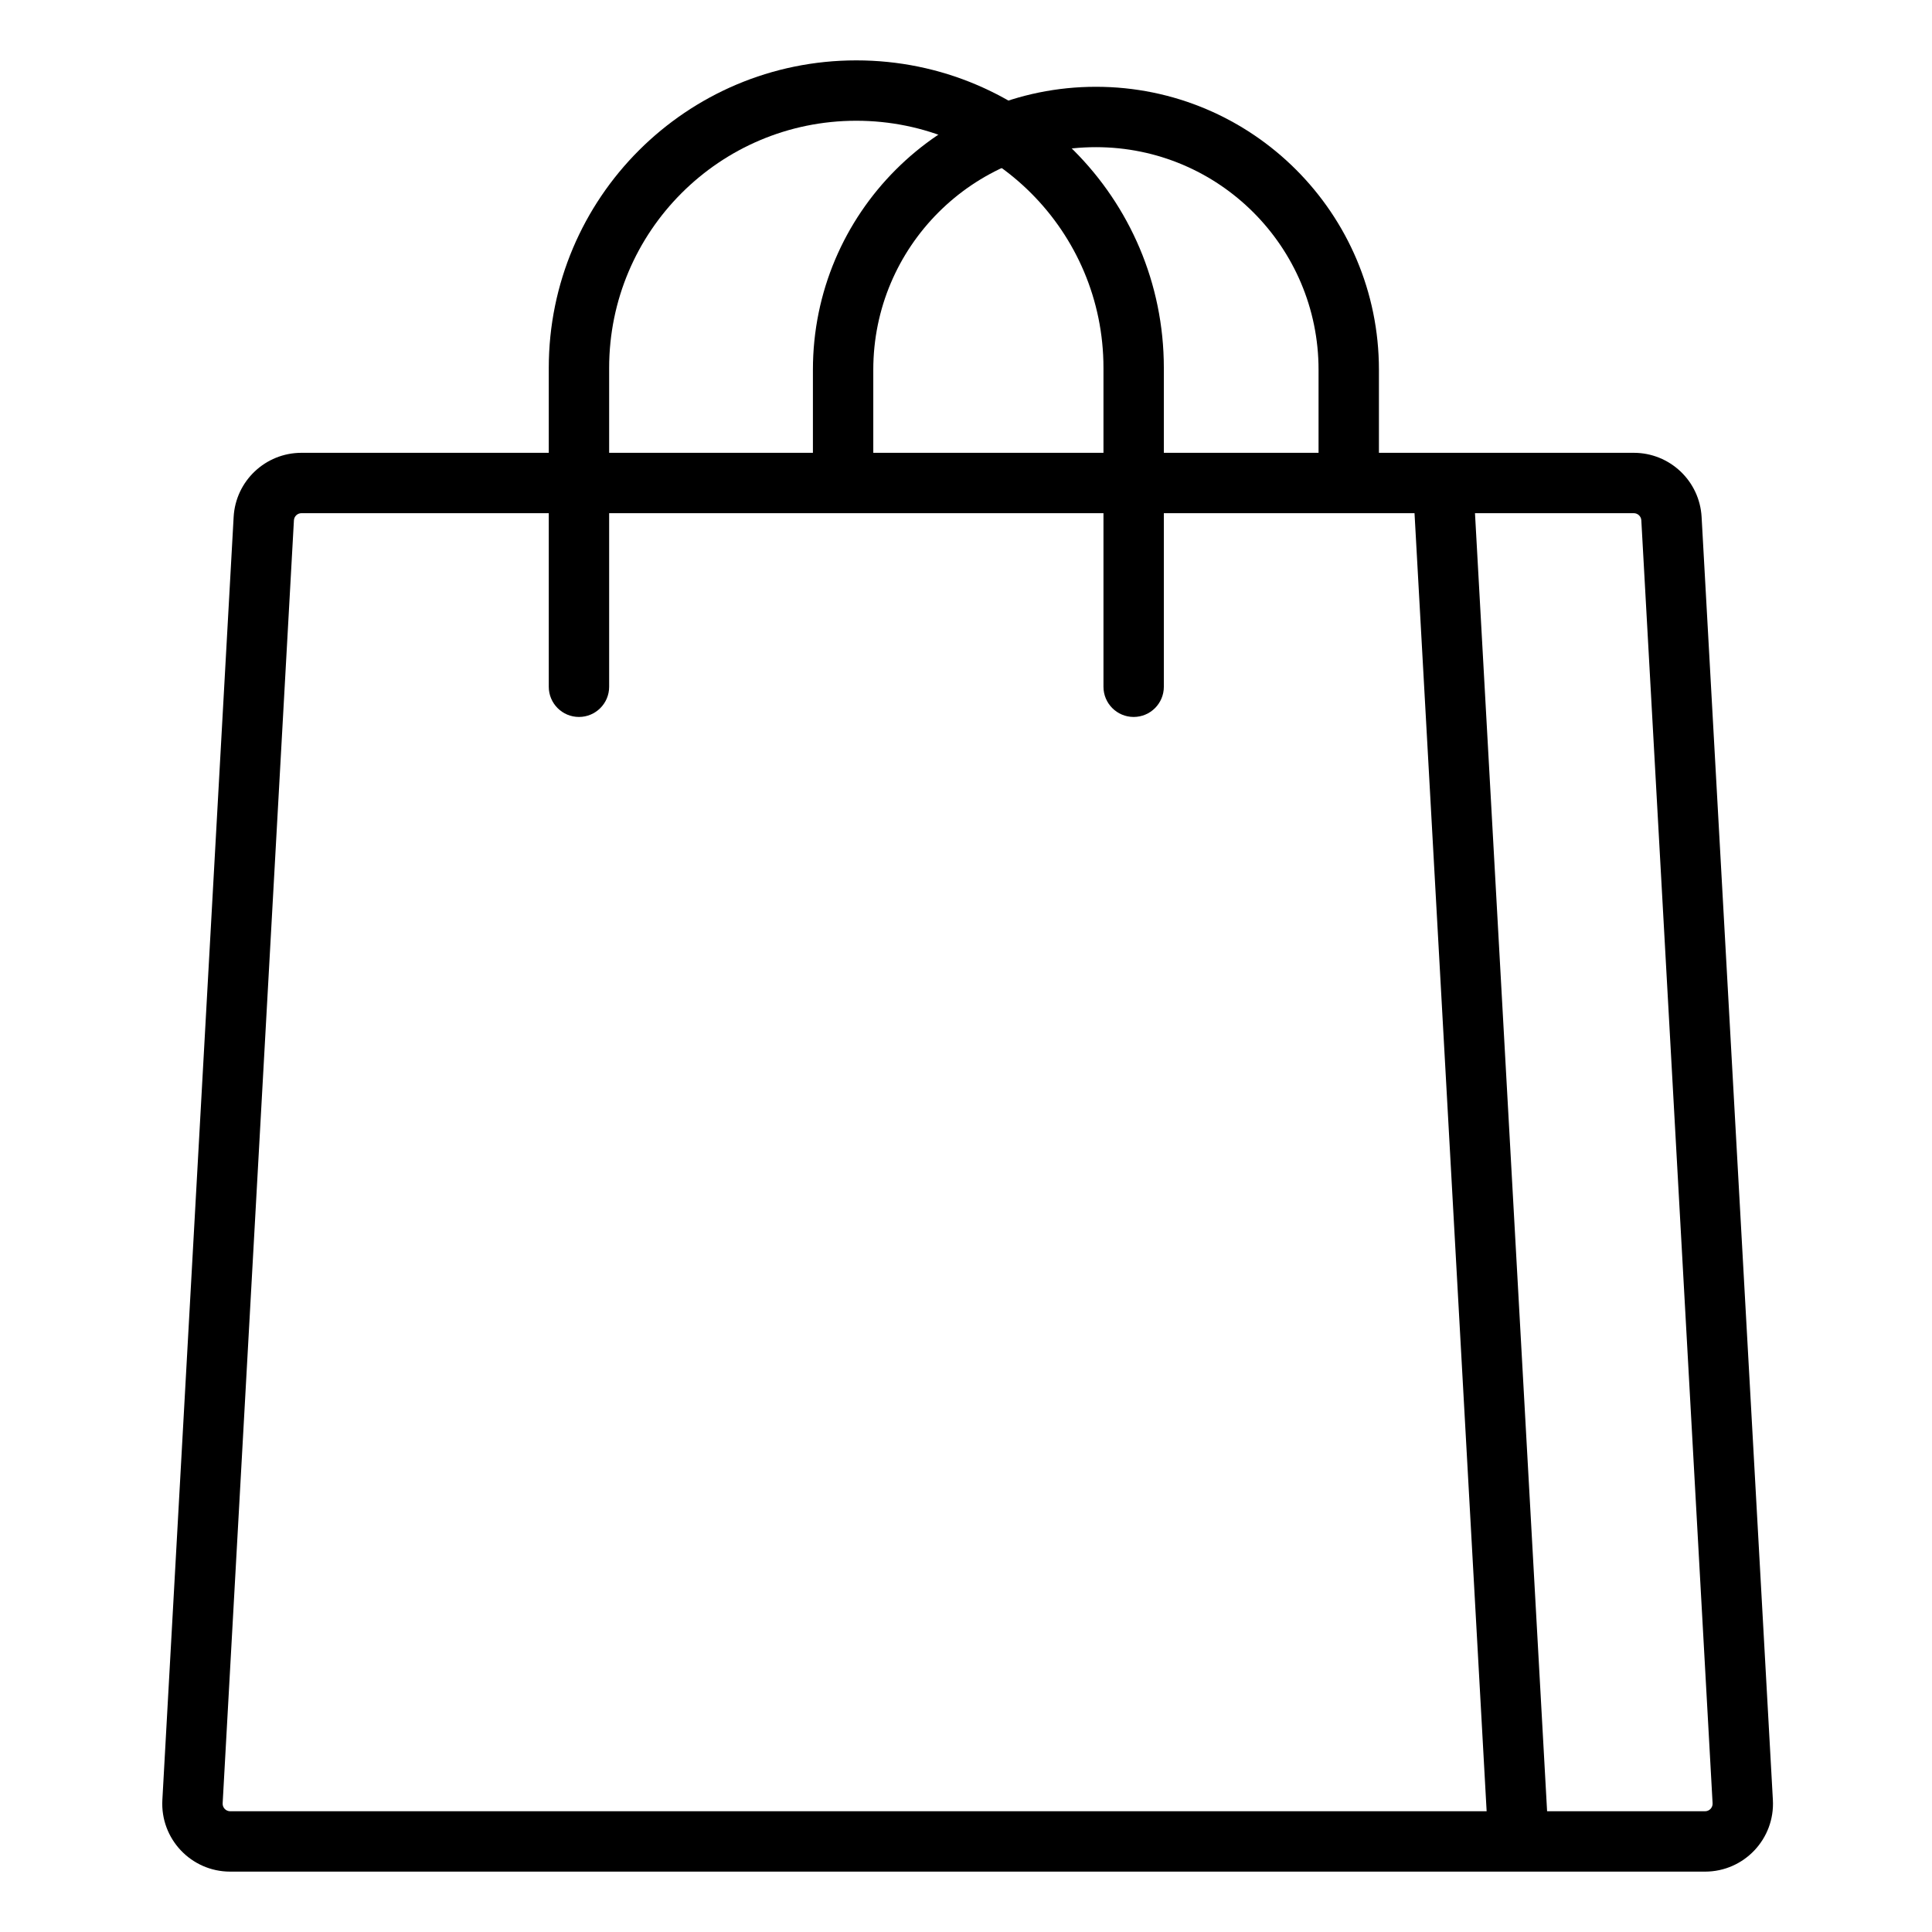
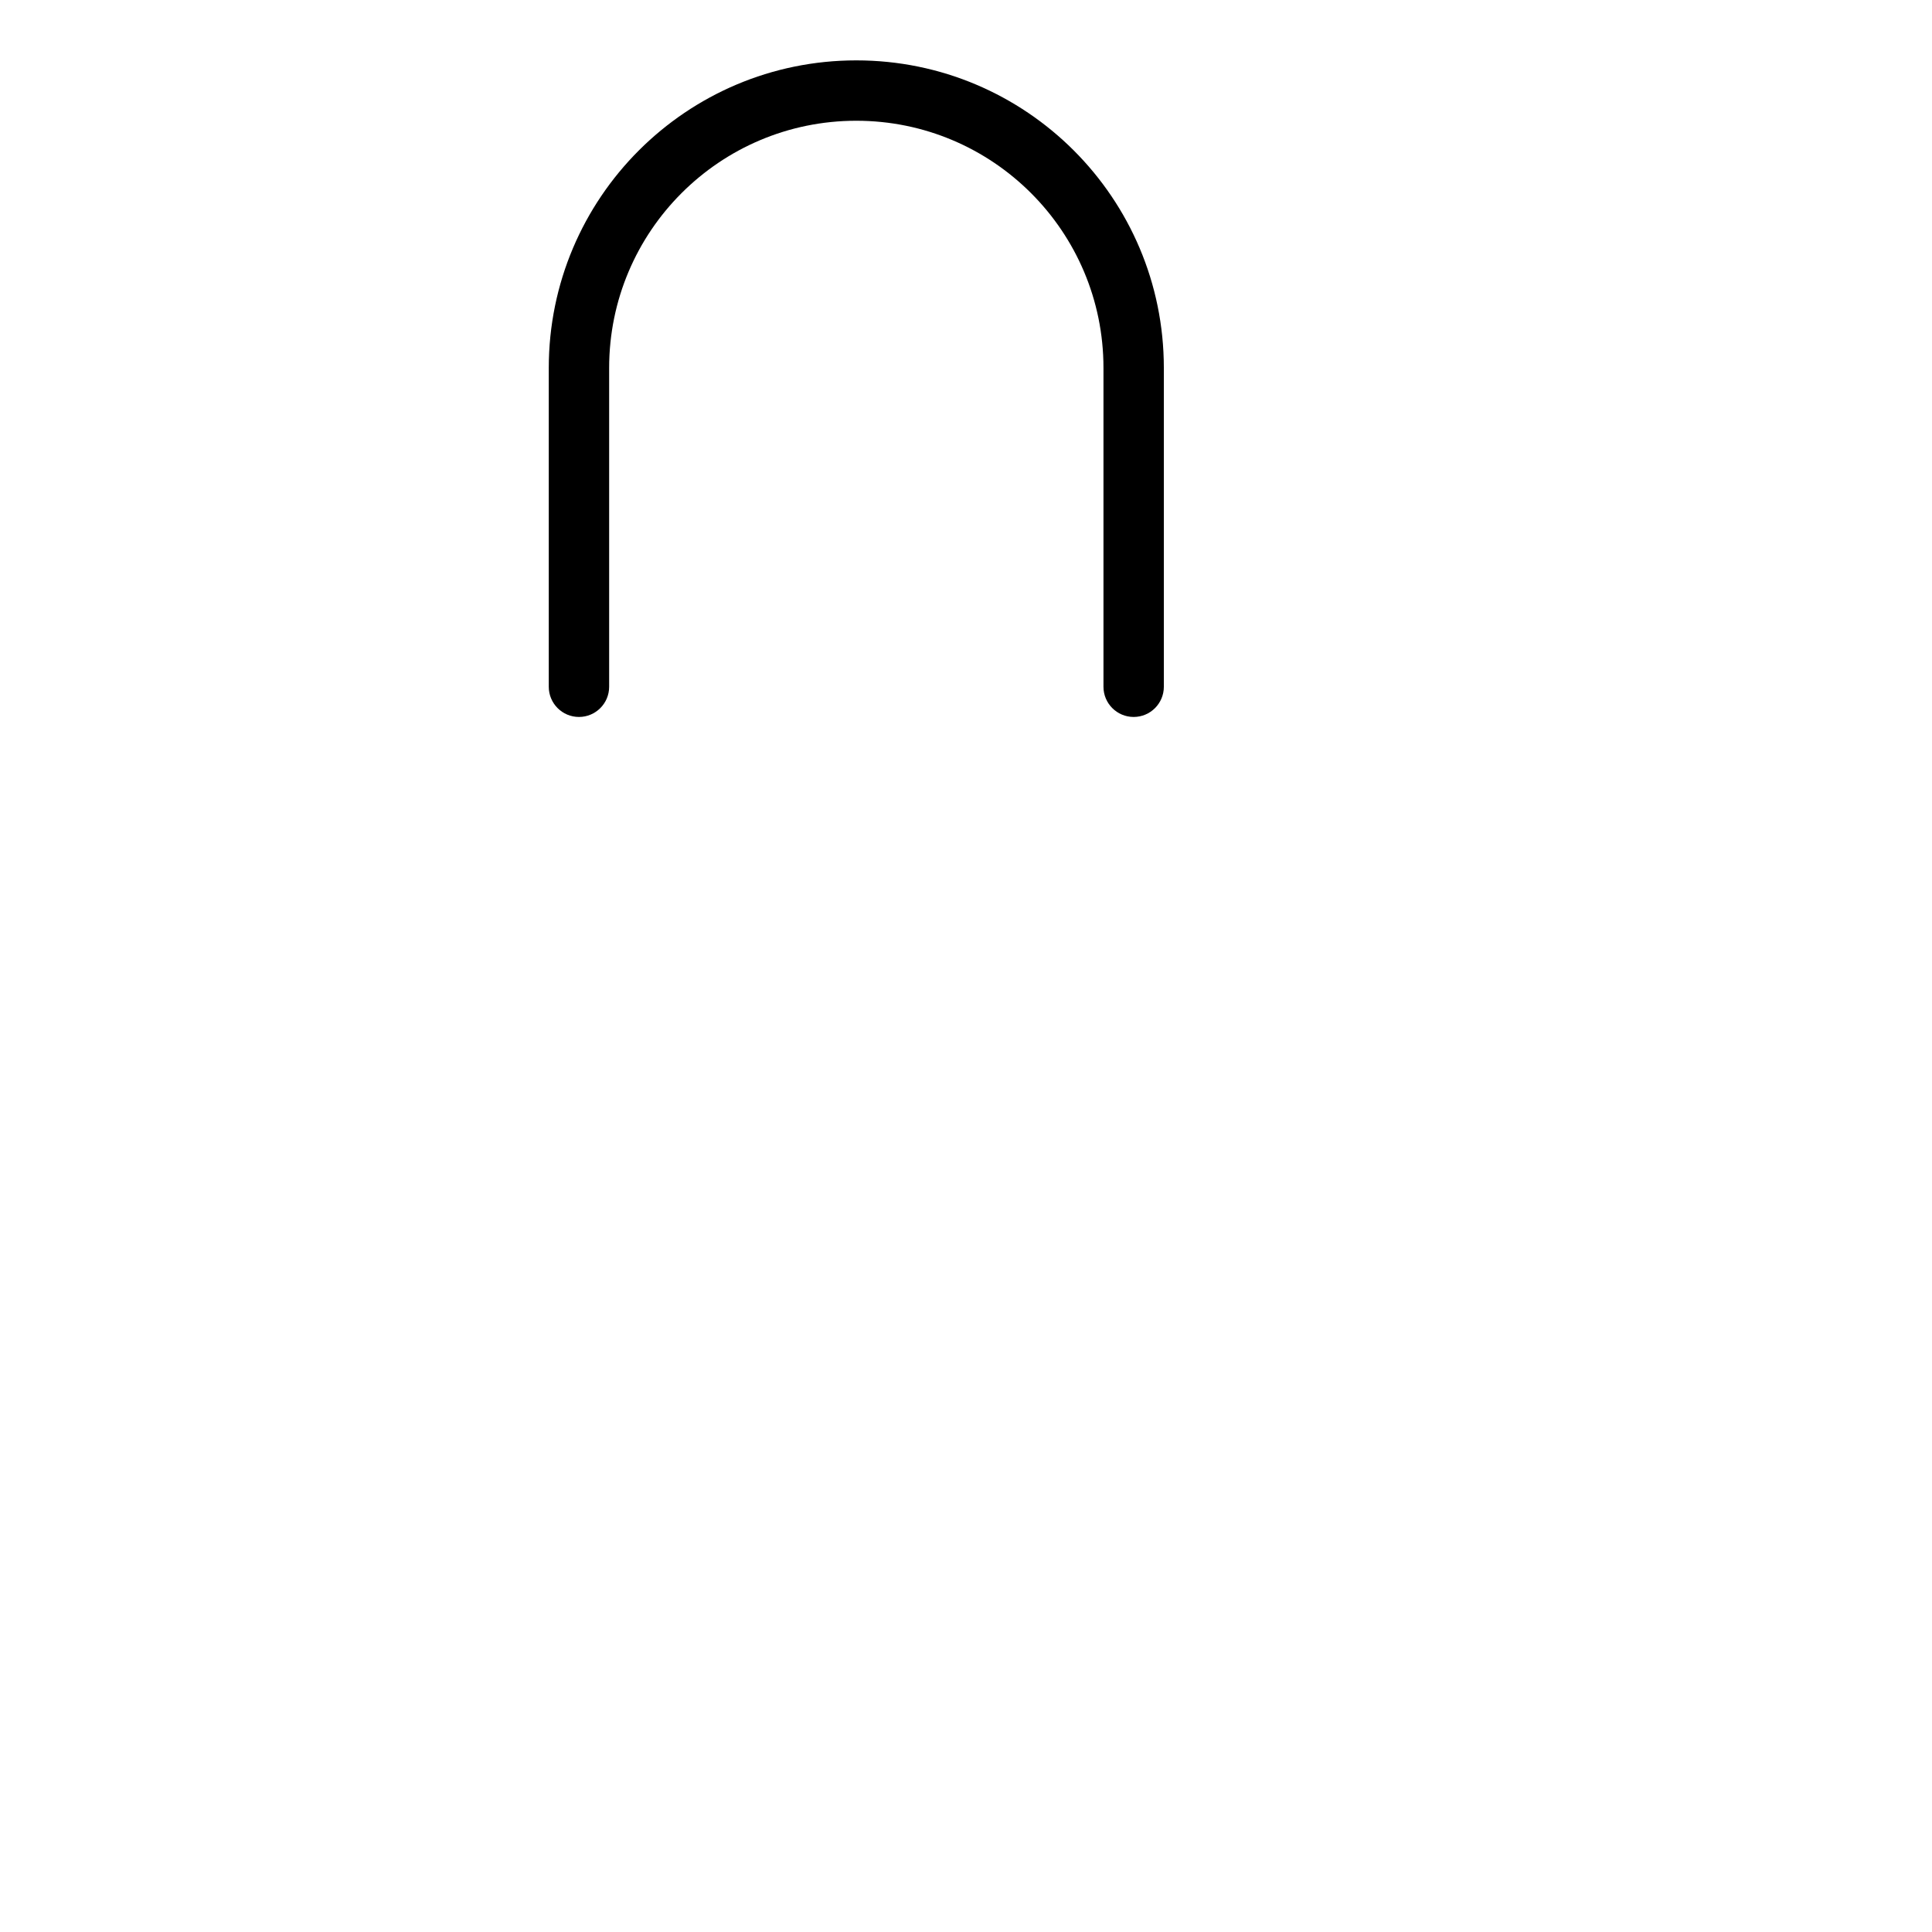
<svg xmlns="http://www.w3.org/2000/svg" width="512" height="512" viewBox="0 0 512 512" fill="none">
-   <path d="M432.97 120C442.523 120 450.412 127.463 450.942 137.002L469.831 477.002C470.404 487.319 462.192 496 451.858 496H61.001C50.667 496 42.455 487.319 43.028 477.002L61.917 137.002C62.447 127.463 70.336 120 79.89 120H432.97ZM79.89 136C78.828 136 77.952 136.829 77.892 137.889L59.004 477.889C58.94 479.035 59.853 480 61.001 480H393.974L374.862 136H79.89ZM409.997 480H451.858C453.006 480 453.919 479.035 453.855 477.889L434.967 137.889C434.908 136.829 434.031 136 432.97 136H390.886L409.997 480Z" fill="black" />
  <path d="M292.43 182V97.5C292.43 61.325 263.104 32 226.93 32C190.755 32 161.43 61.325 161.43 97.5V182C161.43 186.418 157.848 190 153.43 190C149.011 190 145.43 186.418 145.43 182V97.5C145.43 52.489 181.918 16 226.93 16C271.941 16 308.43 52.489 308.43 97.5V182C308.43 186.418 304.848 190 300.43 190C296.011 190 292.43 186.418 292.43 182Z" fill="black" />
-   <path d="M349.43 126V97.987C349.43 65.411 323.016 39 290.43 39C257.843 39 231.43 65.411 231.43 97.987V126C231.43 130.418 227.848 134 223.43 134C219.011 134 215.43 130.418 215.43 126V97.987C215.43 56.572 249.01 23 290.43 23C331.85 23 365.43 56.572 365.43 97.987V126C365.43 130.418 361.848 134 357.43 134C353.011 134 349.43 130.418 349.43 126Z" fill="black" />
</svg>